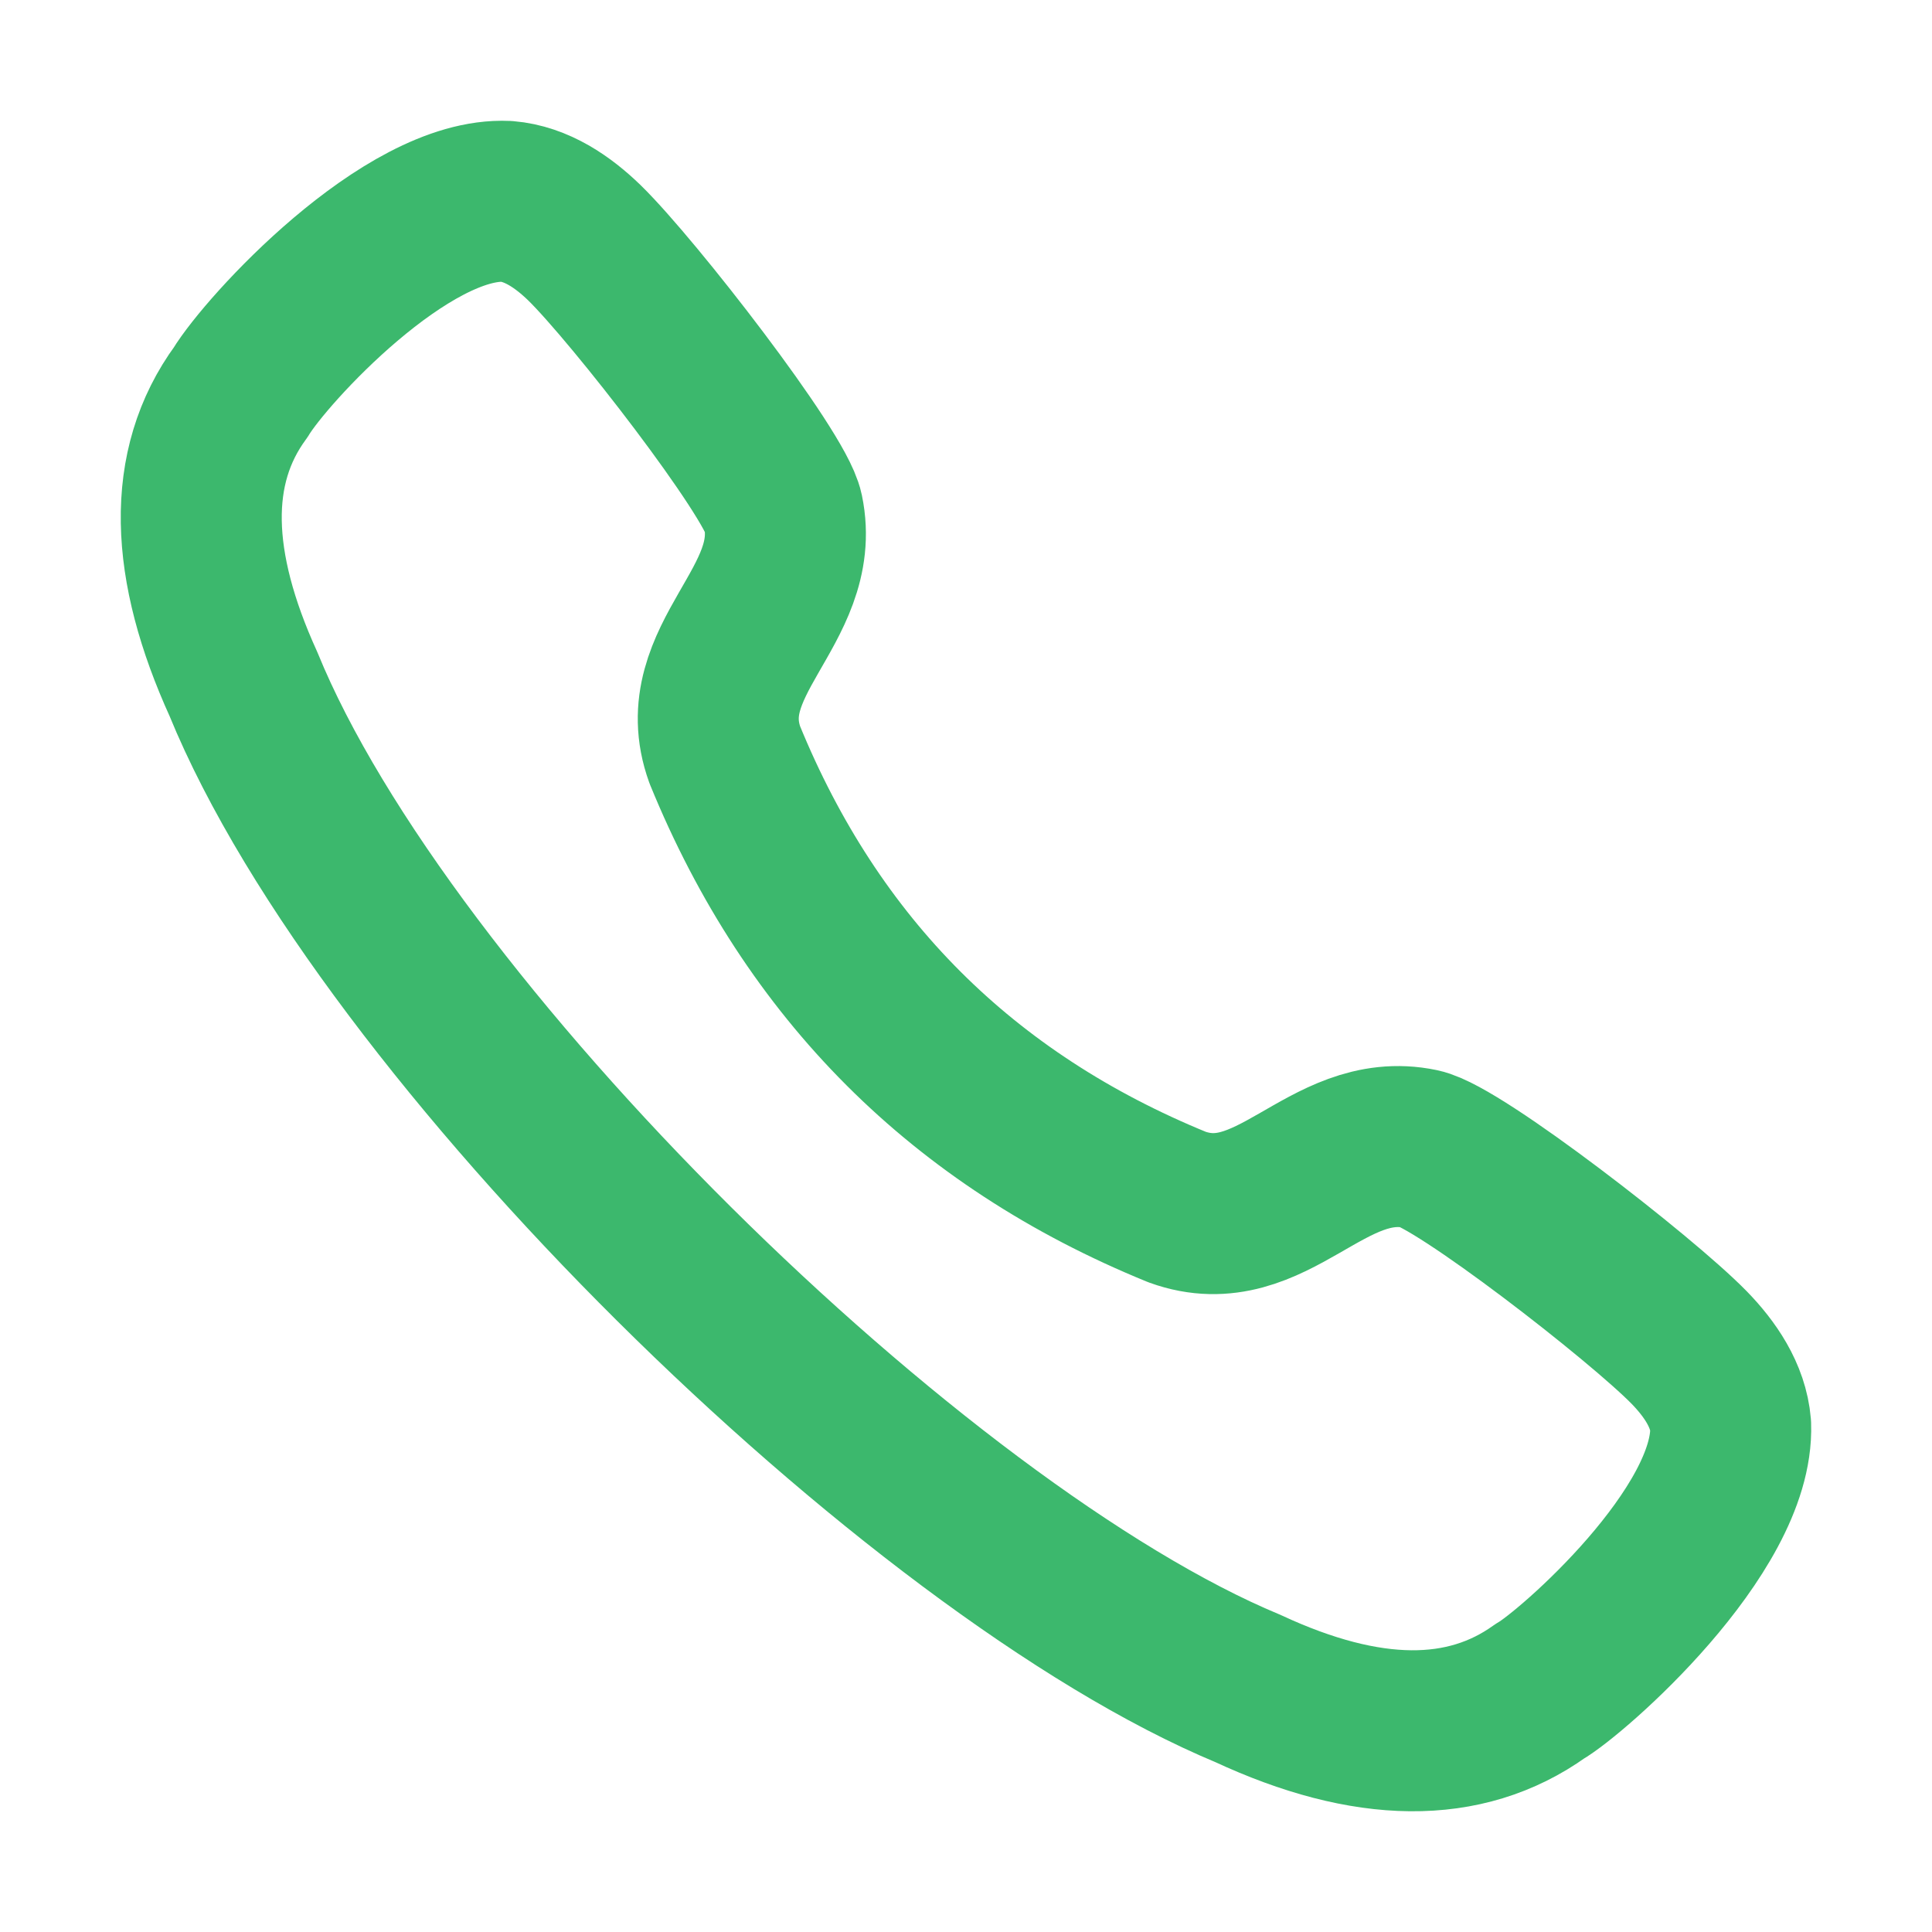
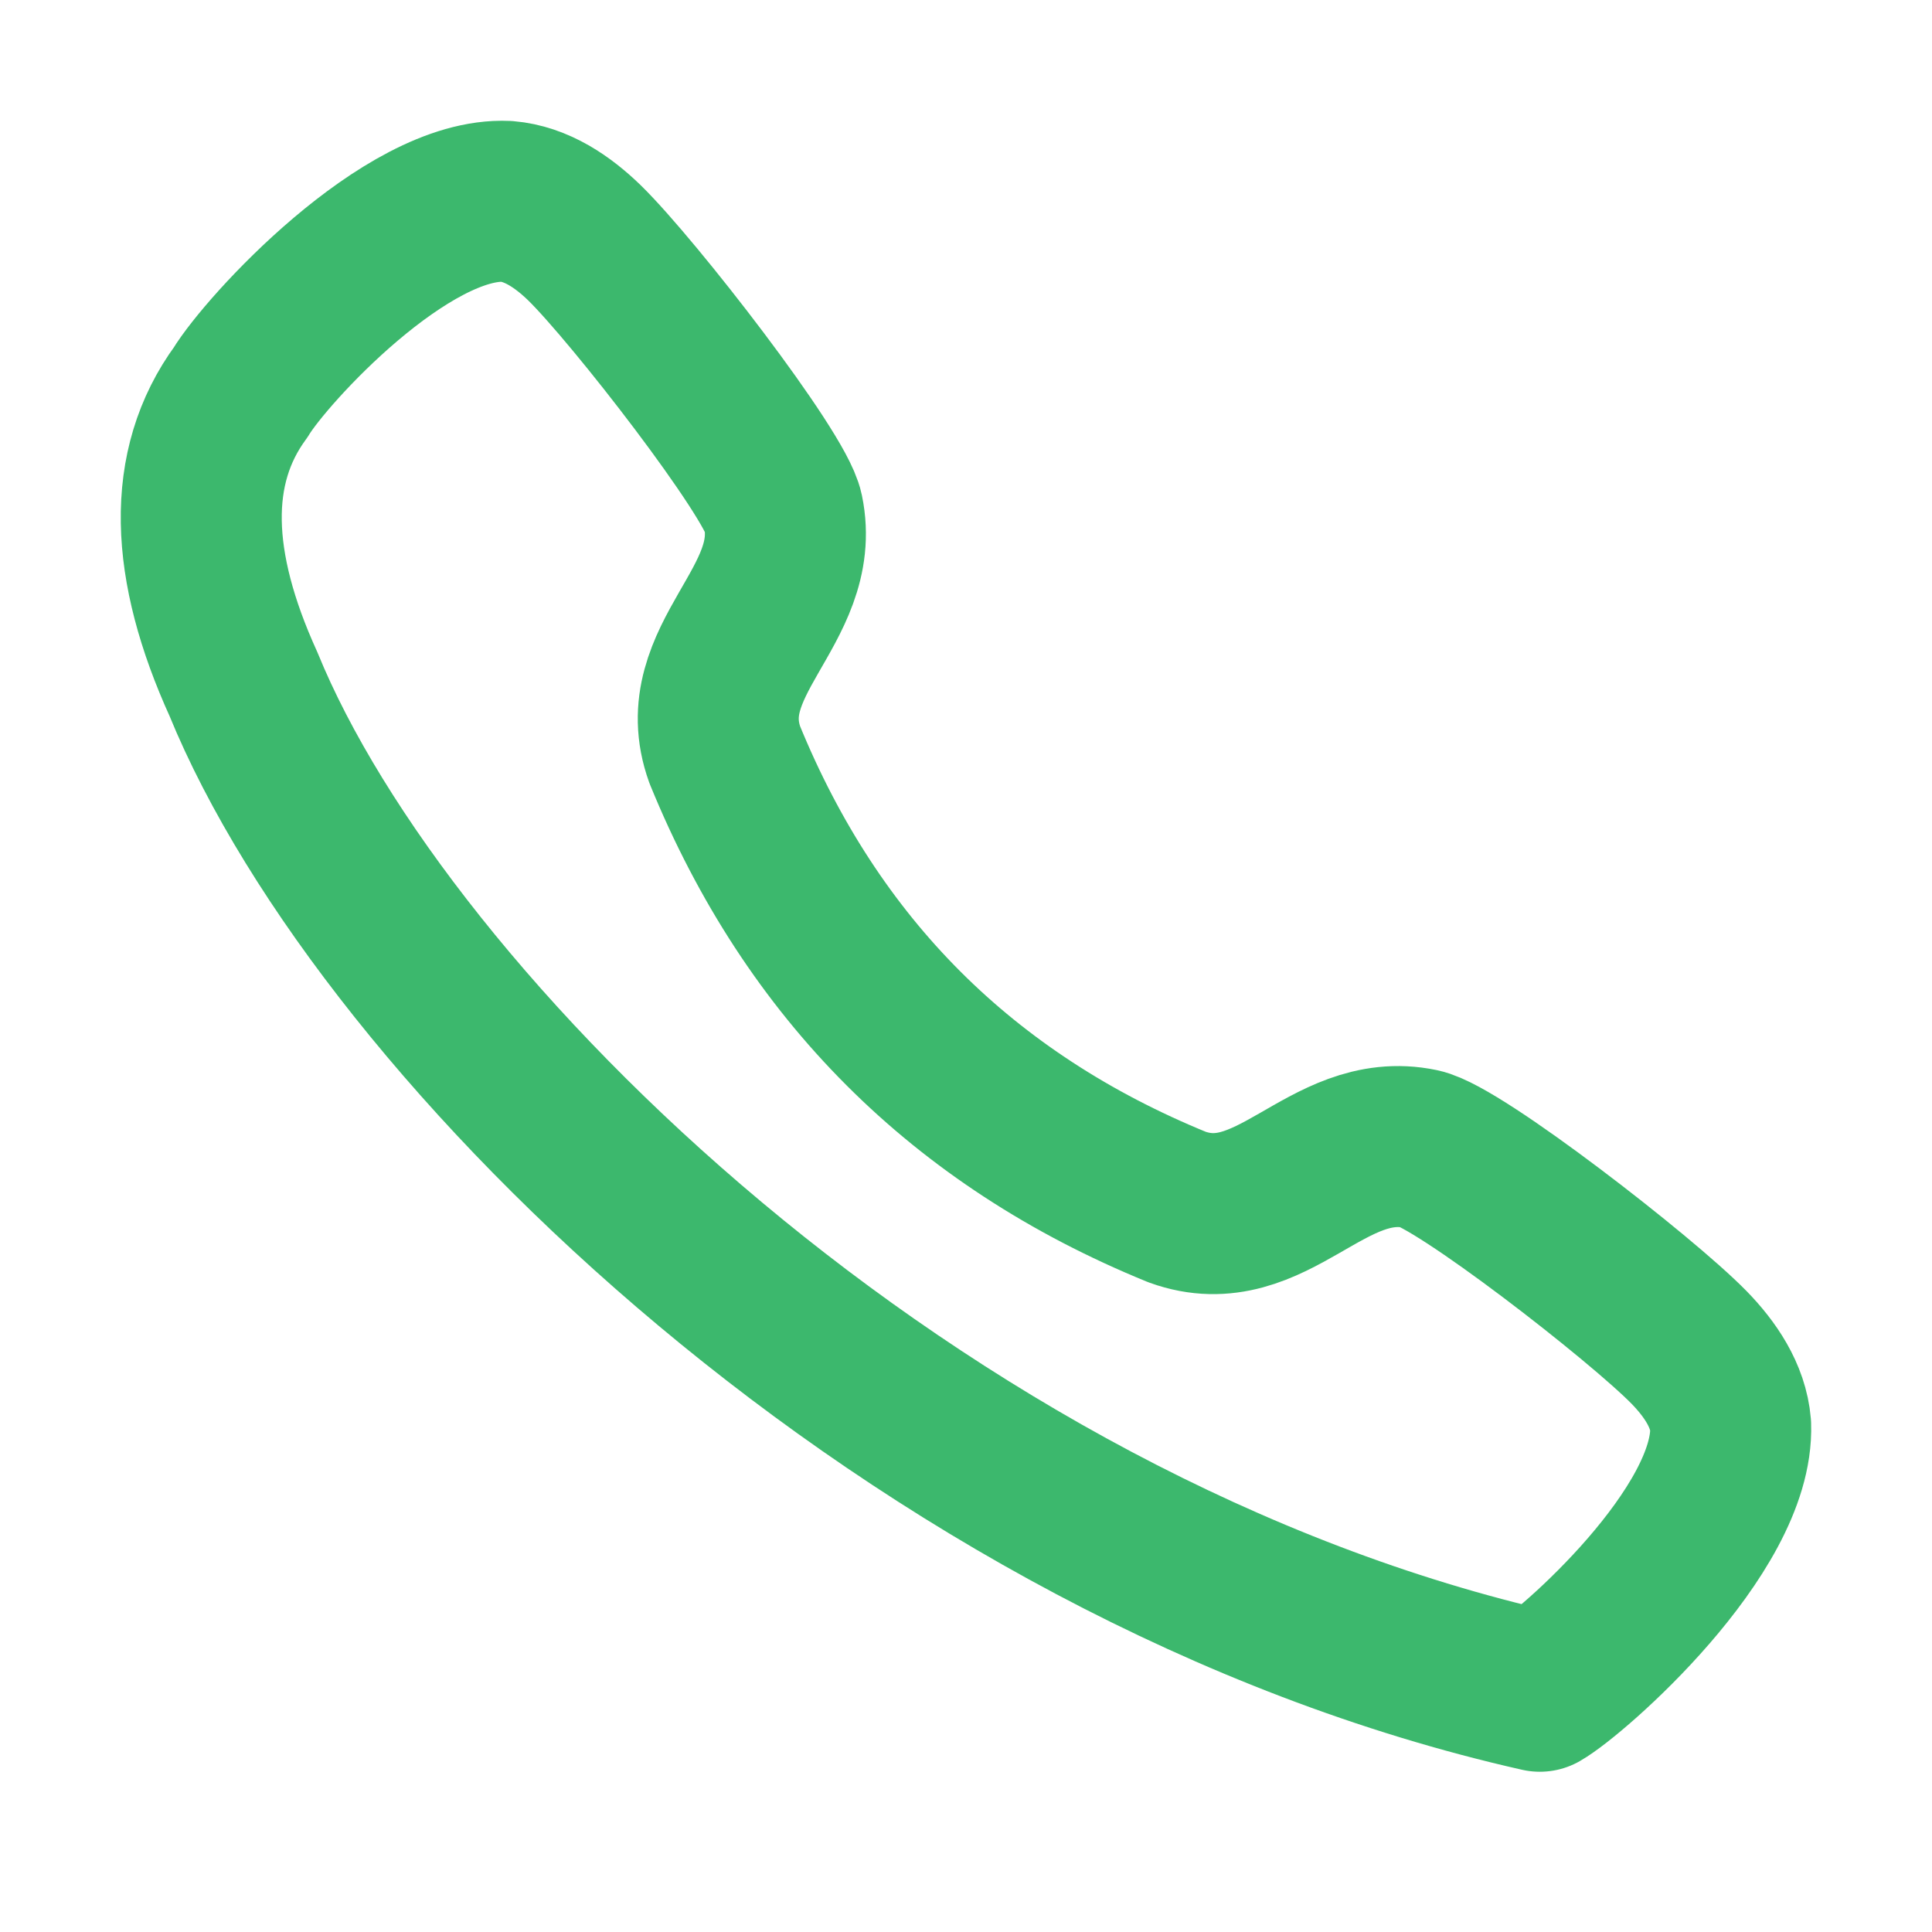
<svg xmlns="http://www.w3.org/2000/svg" width="18" height="18" viewBox="0 0 18 18" fill="none">
-   <path fill-rule="evenodd" clip-rule="evenodd" d="M2.243 3.654C2.48 3.262 3.787 1.833 4.72 1.876C4.999 1.899 5.245 2.068 5.446 2.263C5.905 2.712 7.222 4.411 7.296 4.768C7.478 5.645 6.434 6.15 6.753 7.033C7.568 9.027 8.973 10.432 10.967 11.246C11.85 11.565 12.355 10.521 13.232 10.704C13.589 10.778 15.288 12.095 15.737 12.554C15.932 12.754 16.101 13.001 16.124 13.28C16.159 14.262 14.642 15.588 14.346 15.757C13.648 16.256 12.738 16.248 11.628 15.732C8.53 14.443 3.581 9.587 2.268 6.373C1.766 5.269 1.731 4.352 2.243 3.654Z" stroke="#3CB86D" stroke-width="1.5" stroke-linecap="round" stroke-linejoin="round" />
+   <path fill-rule="evenodd" clip-rule="evenodd" d="M2.243 3.654C2.48 3.262 3.787 1.833 4.72 1.876C4.999 1.899 5.245 2.068 5.446 2.263C5.905 2.712 7.222 4.411 7.296 4.768C7.478 5.645 6.434 6.15 6.753 7.033C7.568 9.027 8.973 10.432 10.967 11.246C11.85 11.565 12.355 10.521 13.232 10.704C13.589 10.778 15.288 12.095 15.737 12.554C15.932 12.754 16.101 13.001 16.124 13.28C16.159 14.262 14.642 15.588 14.346 15.757C8.53 14.443 3.581 9.587 2.268 6.373C1.766 5.269 1.731 4.352 2.243 3.654Z" stroke="#3CB86D" stroke-width="1.5" stroke-linecap="round" stroke-linejoin="round" />
</svg>